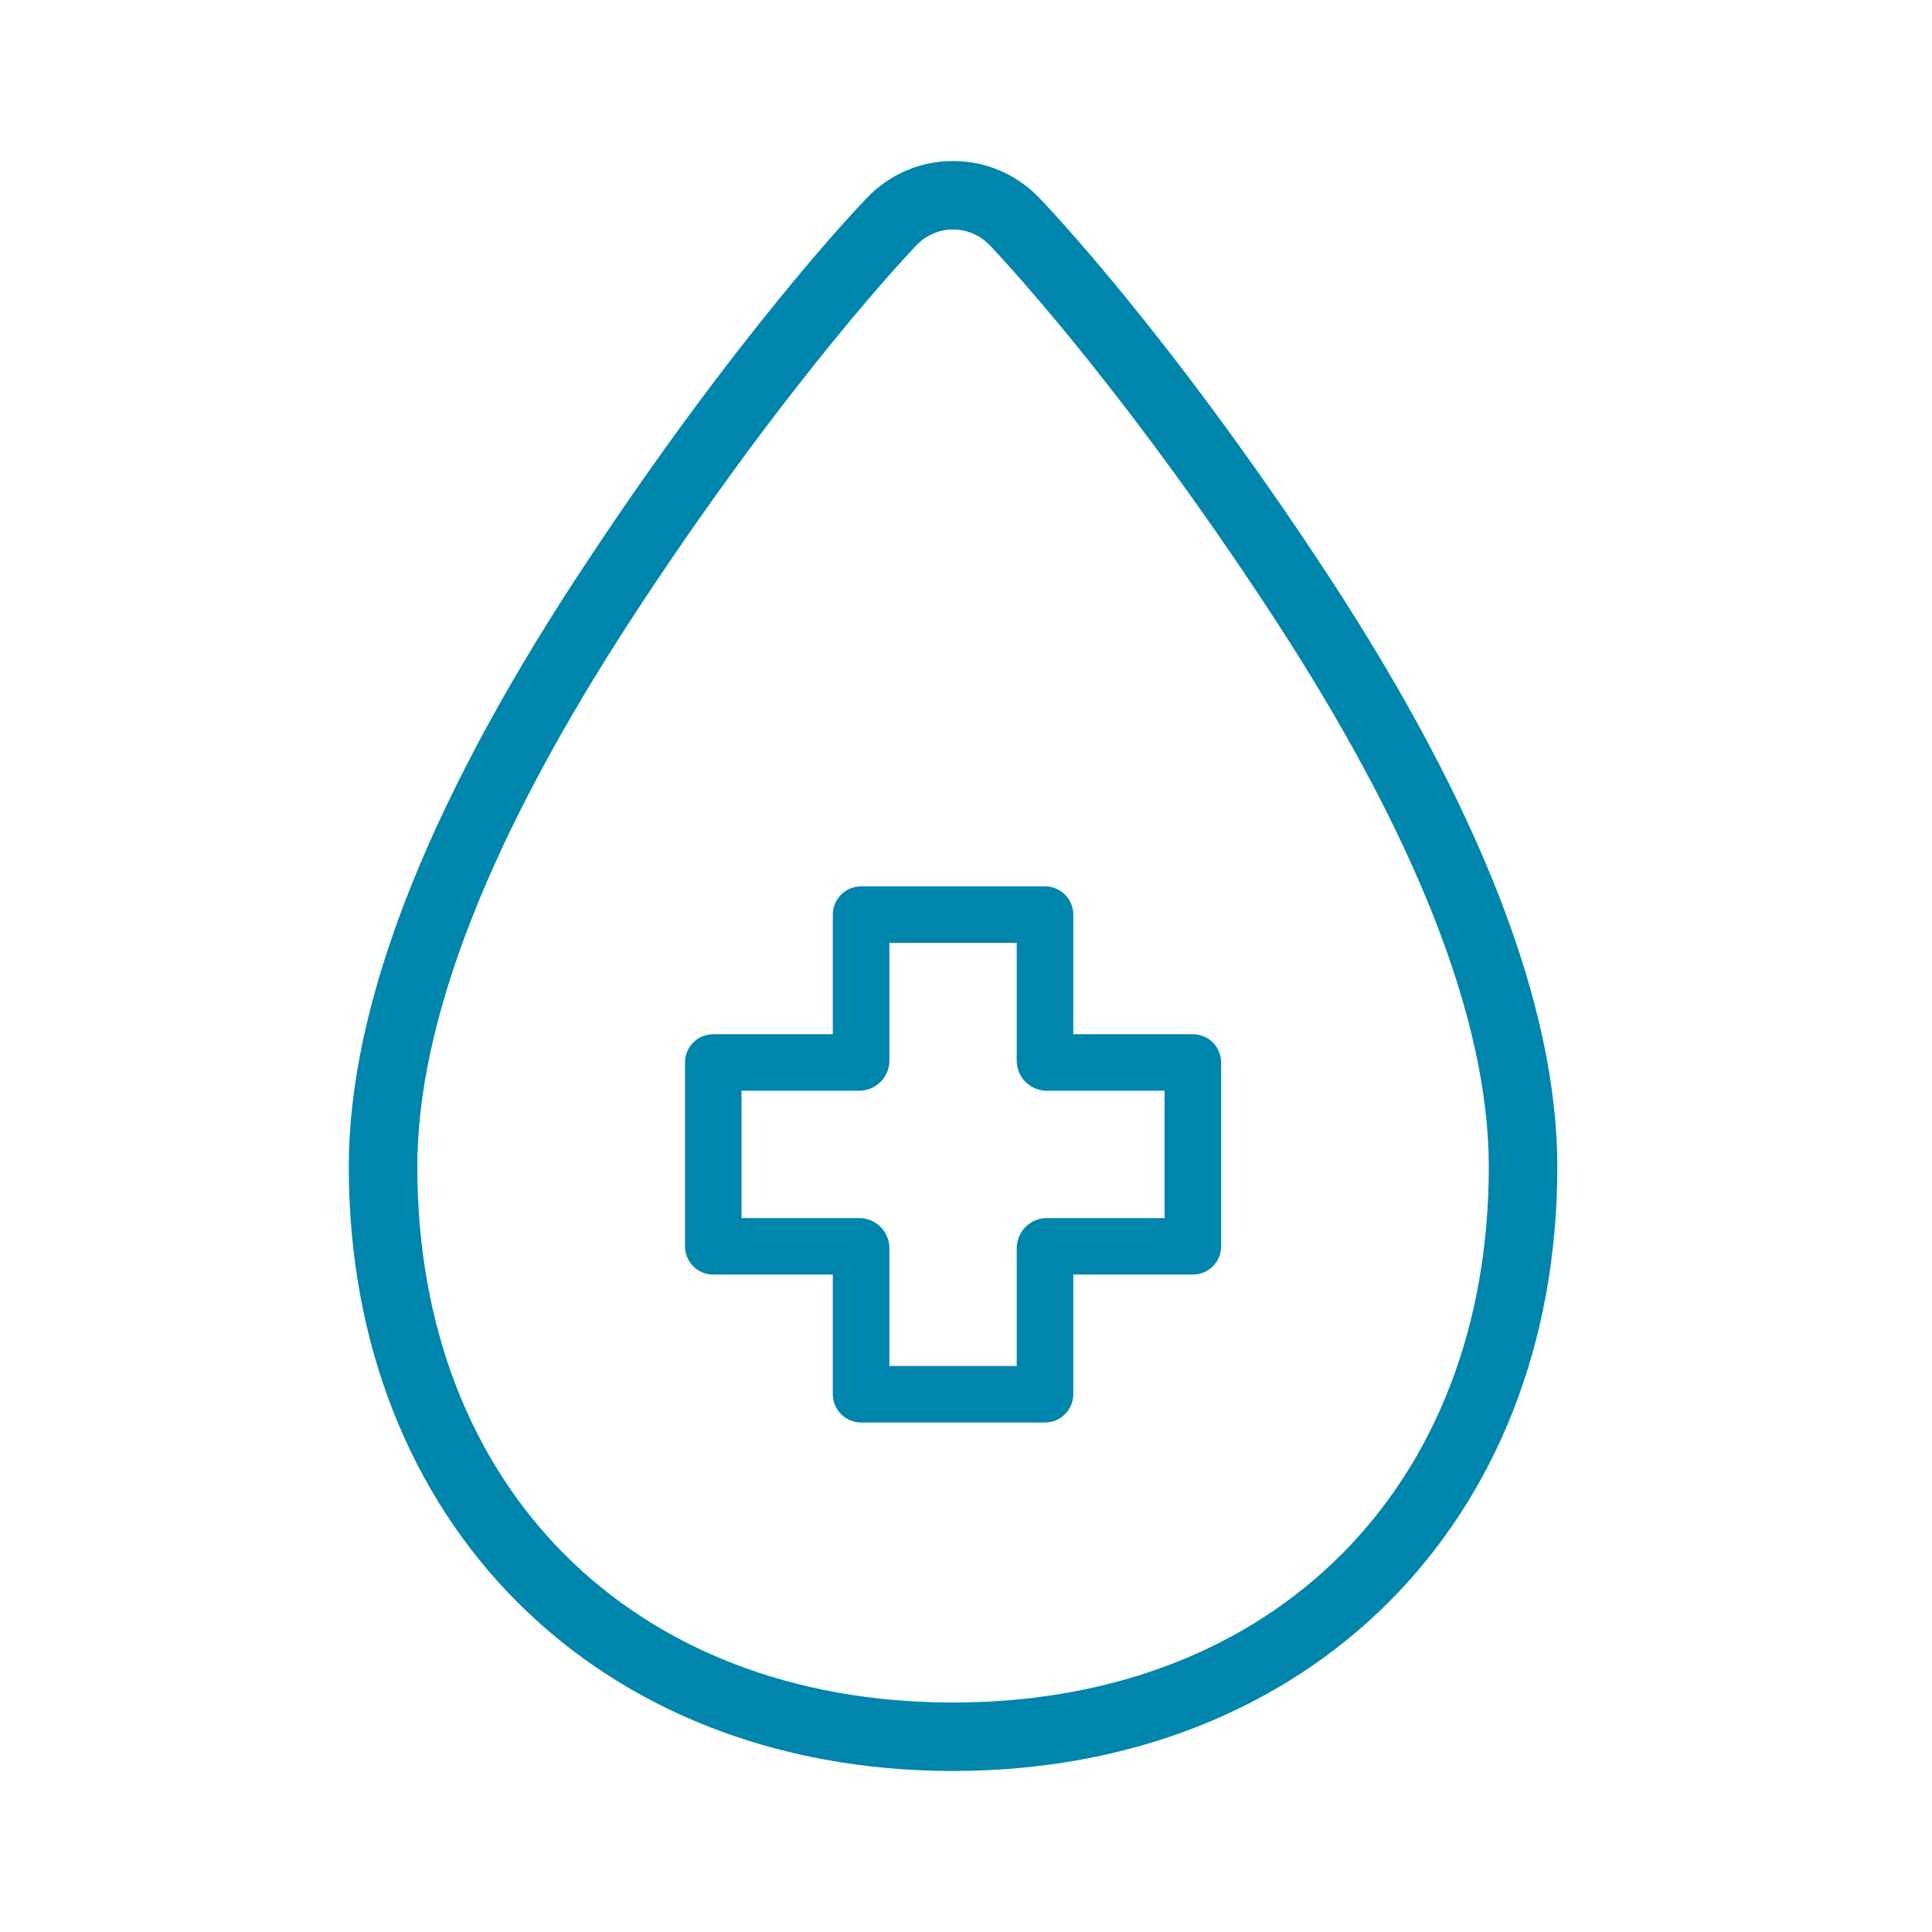
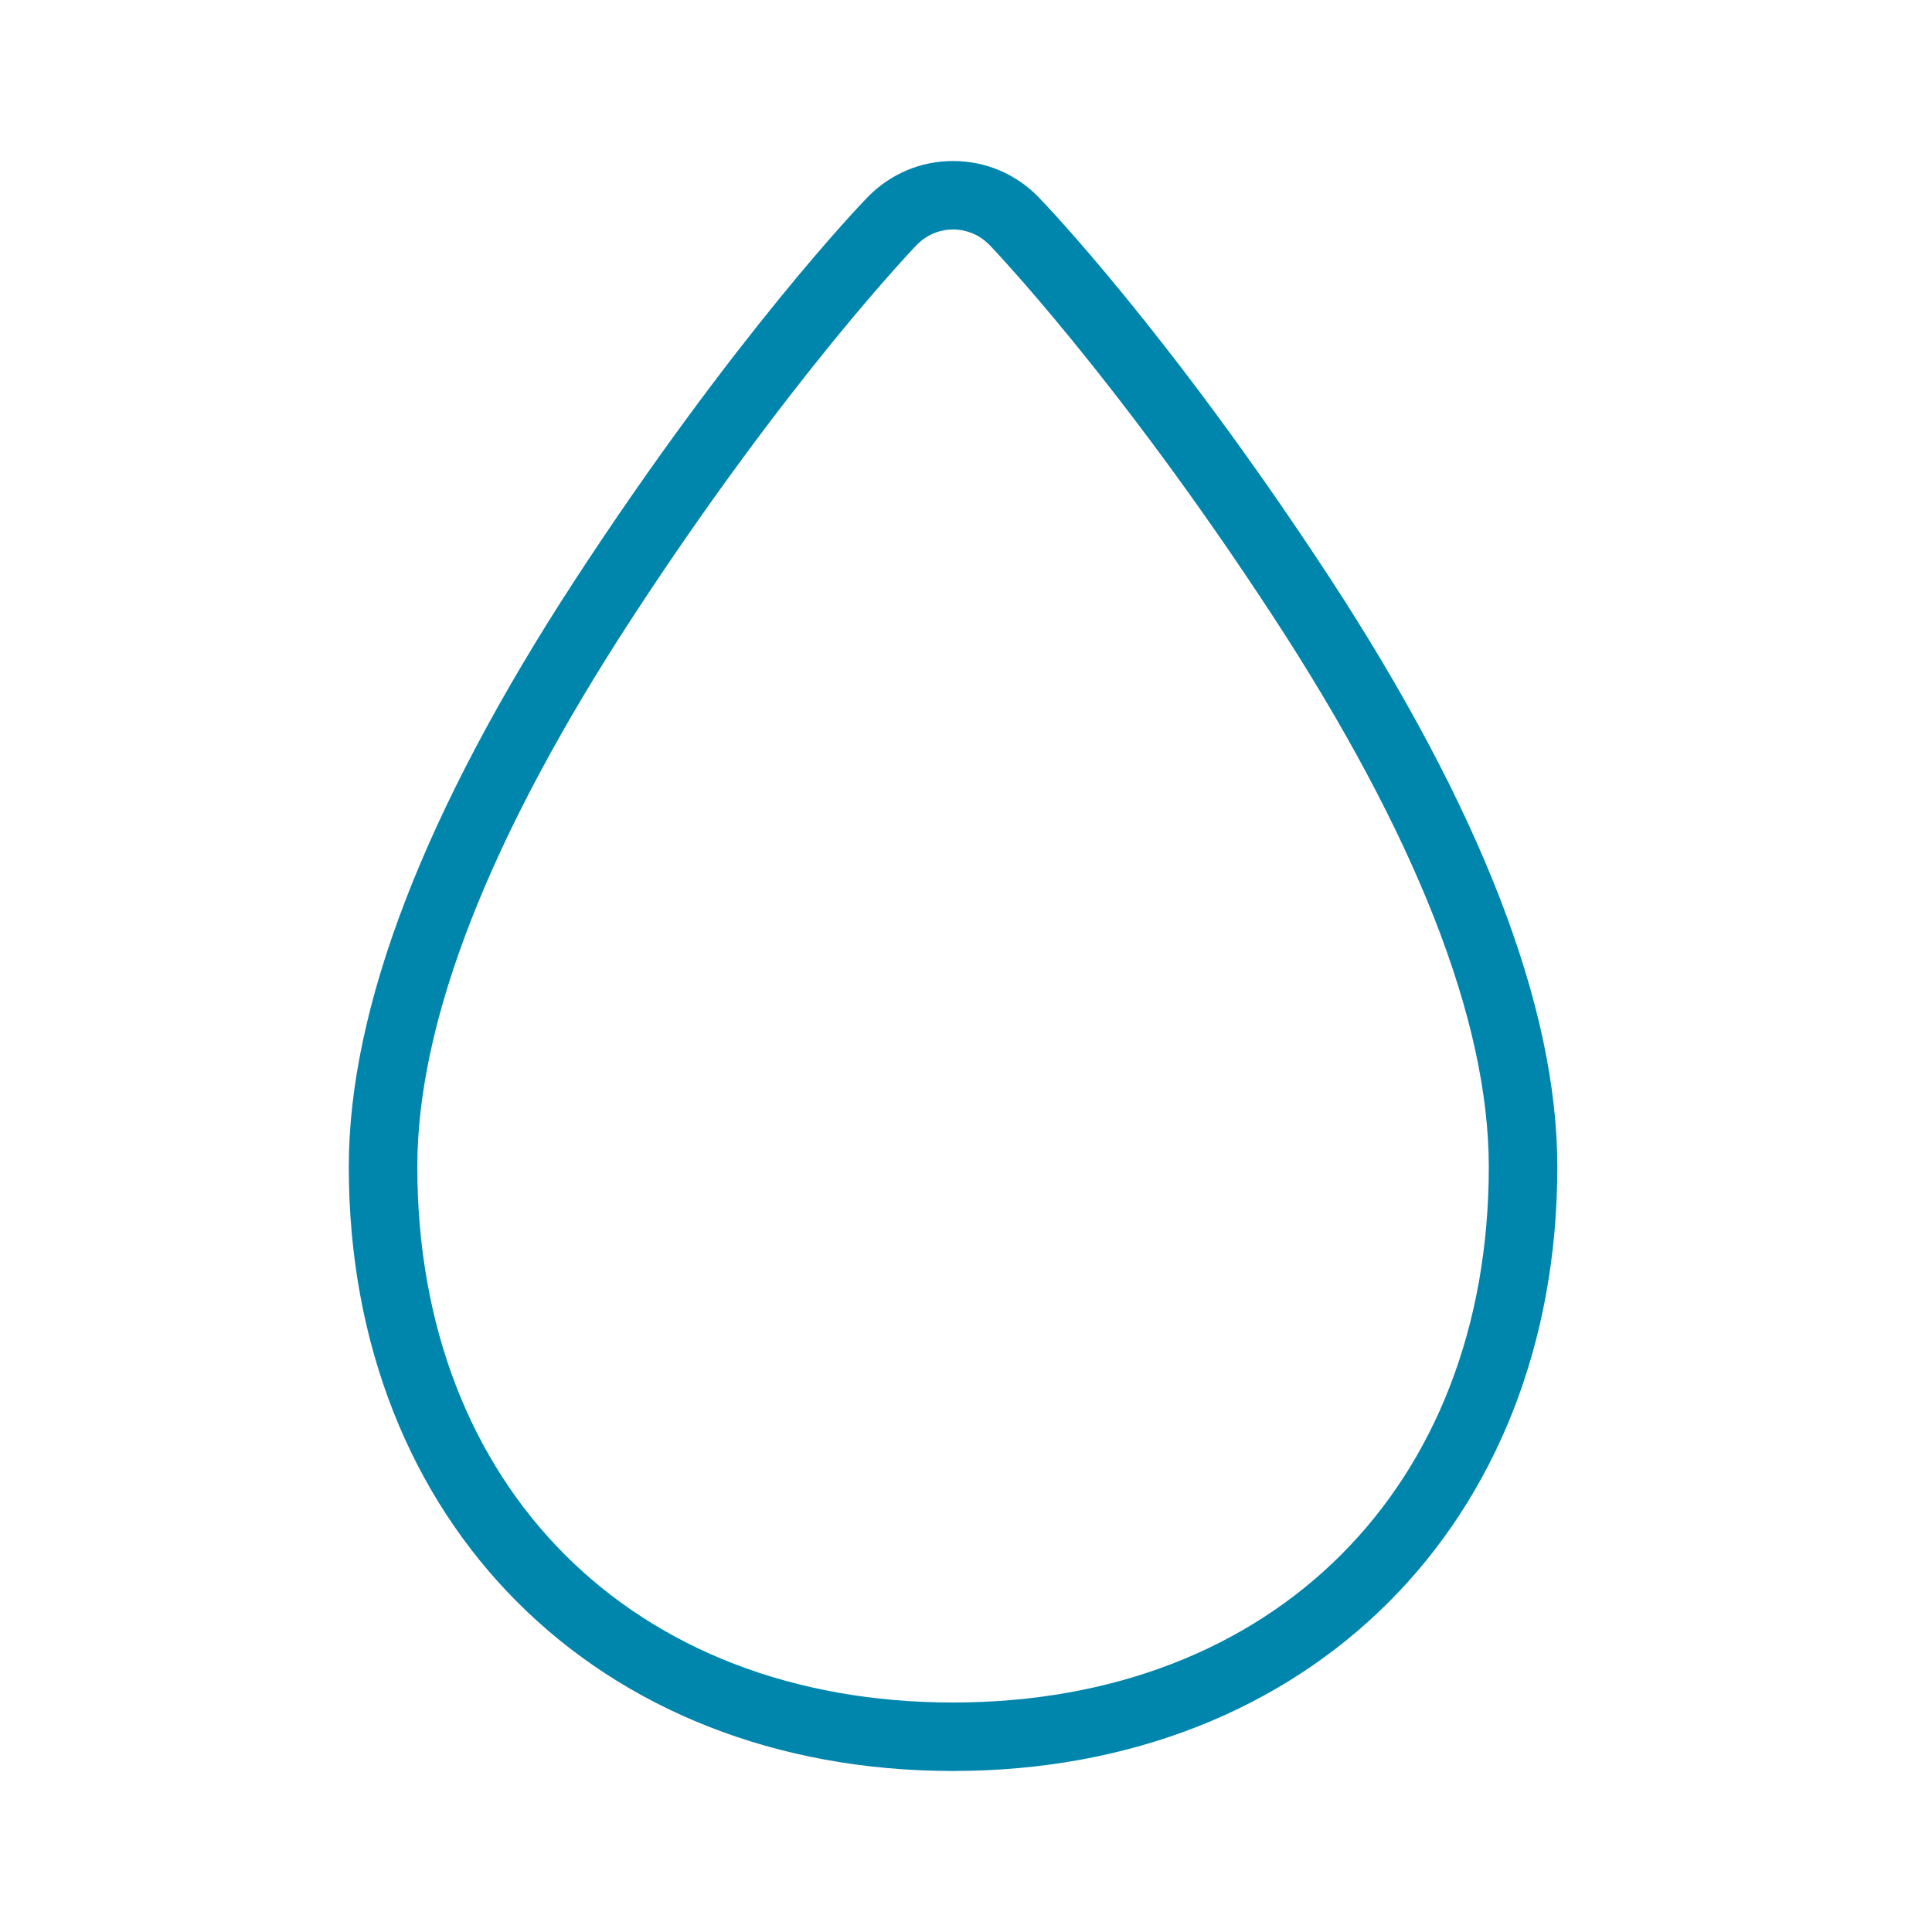
<svg xmlns="http://www.w3.org/2000/svg" width="32" height="32" viewBox="0 0 32 32" fill="none">
  <path d="M15.784 29.333C9.892 29.333 5.777 25.217 5.777 19.325C5.777 16.689 7.036 13.422 9.518 9.615C12.174 5.544 14.279 3.359 14.368 3.268C14.745 2.88 15.248 2.667 15.786 2.667C16.323 2.667 16.827 2.88 17.204 3.268C17.291 3.358 19.366 5.511 22.014 9.554C24.522 13.387 25.794 16.674 25.794 19.325C25.794 25.217 21.678 29.333 15.784 29.333ZM15.786 3.801C15.557 3.801 15.343 3.893 15.182 4.059C15.162 4.08 13.059 6.264 10.469 10.236C8.109 13.854 6.912 16.913 6.912 19.325C6.912 24.633 10.477 28.199 15.784 28.199C21.093 28.199 24.659 24.633 24.659 19.325C24.659 16.899 23.45 13.82 21.064 10.176C18.483 6.232 16.41 4.08 16.39 4.058C16.229 3.893 16.014 3.801 15.786 3.801Z" fill="#0085AD" />
-   <path d="M19.757 17.13H17.777V15.149C17.777 14.89 17.567 14.681 17.309 14.681H14.263C14.004 14.681 13.794 14.89 13.794 15.149V17.13H11.814C11.555 17.13 11.346 17.339 11.346 17.598V20.643C11.346 20.902 11.555 21.111 11.814 21.111H13.794V23.093C13.794 23.351 14.004 23.561 14.263 23.561H17.309C17.567 23.561 17.777 23.351 17.777 23.093V21.111H19.758C20.016 21.111 20.226 20.902 20.226 20.643V17.598C20.225 17.339 20.015 17.13 19.757 17.13ZM19.289 20.175H17.339C17.064 20.175 16.84 20.399 16.84 20.674V22.625H14.731V20.674C14.731 20.399 14.507 20.175 14.232 20.175H12.282V18.066H14.232C14.507 18.066 14.731 17.842 14.731 17.567V15.617H16.84V17.567C16.84 17.842 17.064 18.066 17.339 18.066H19.289L19.289 20.175Z" fill="#0085AD" />
</svg>